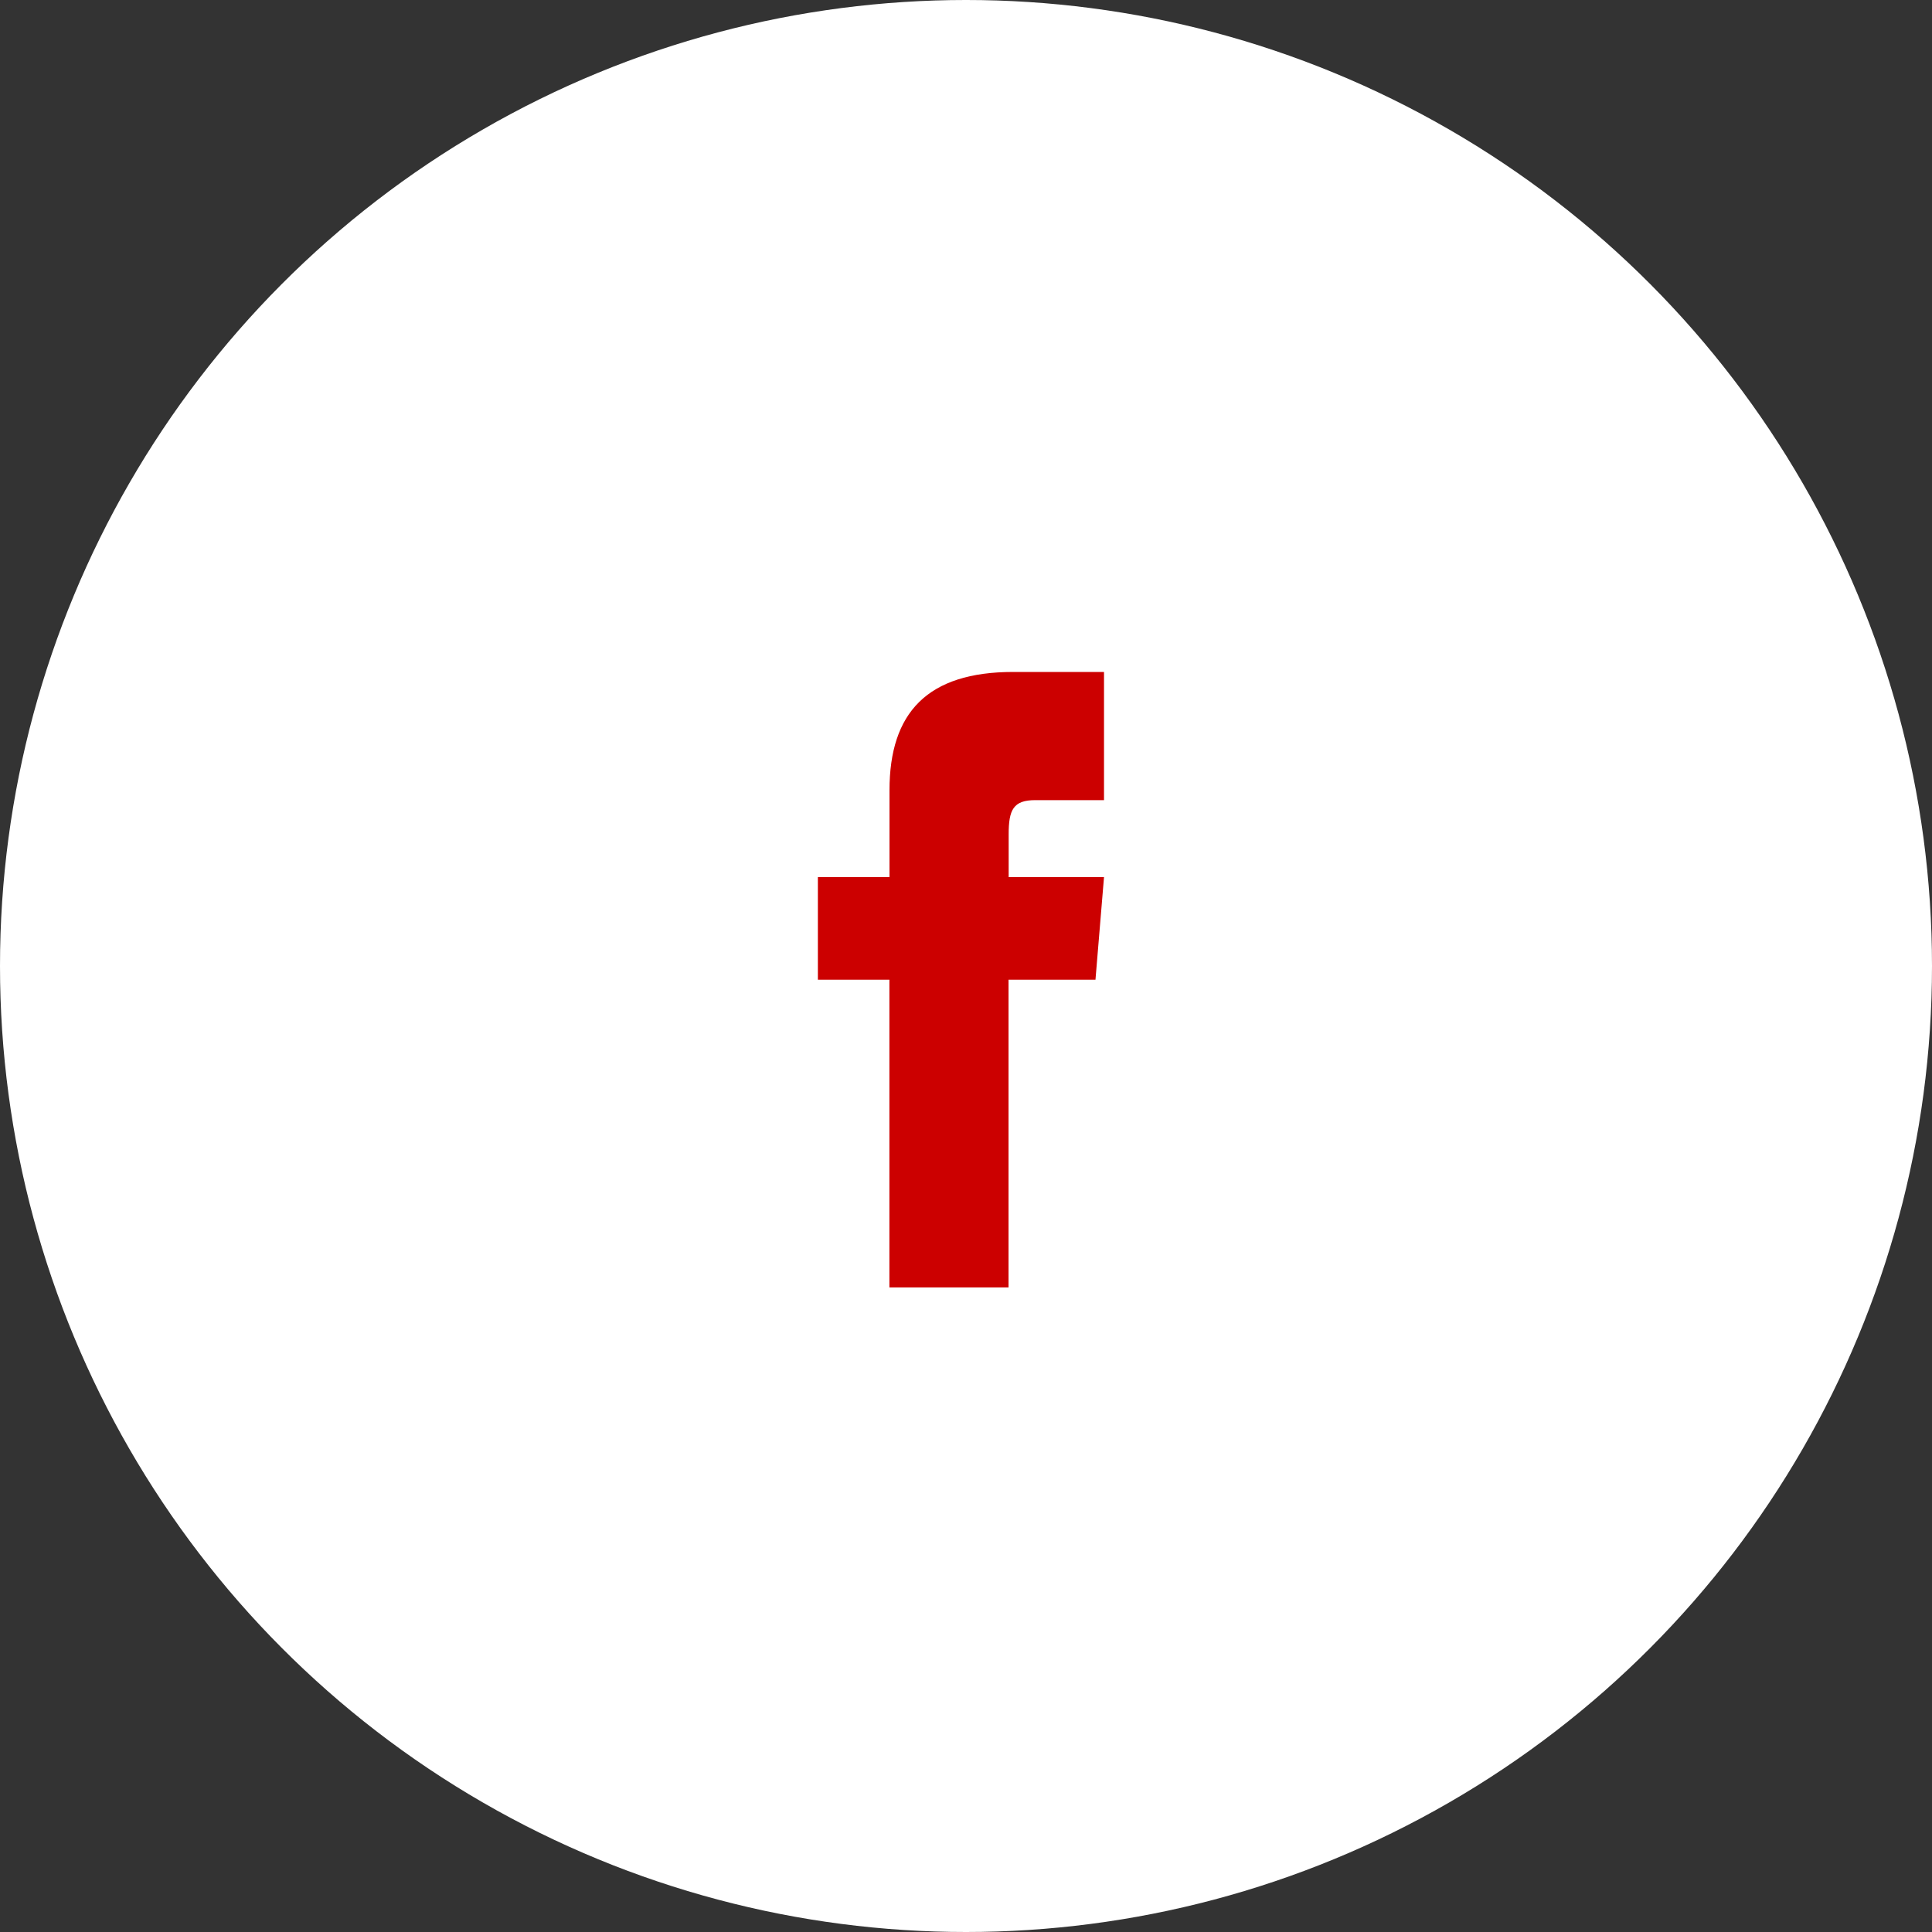
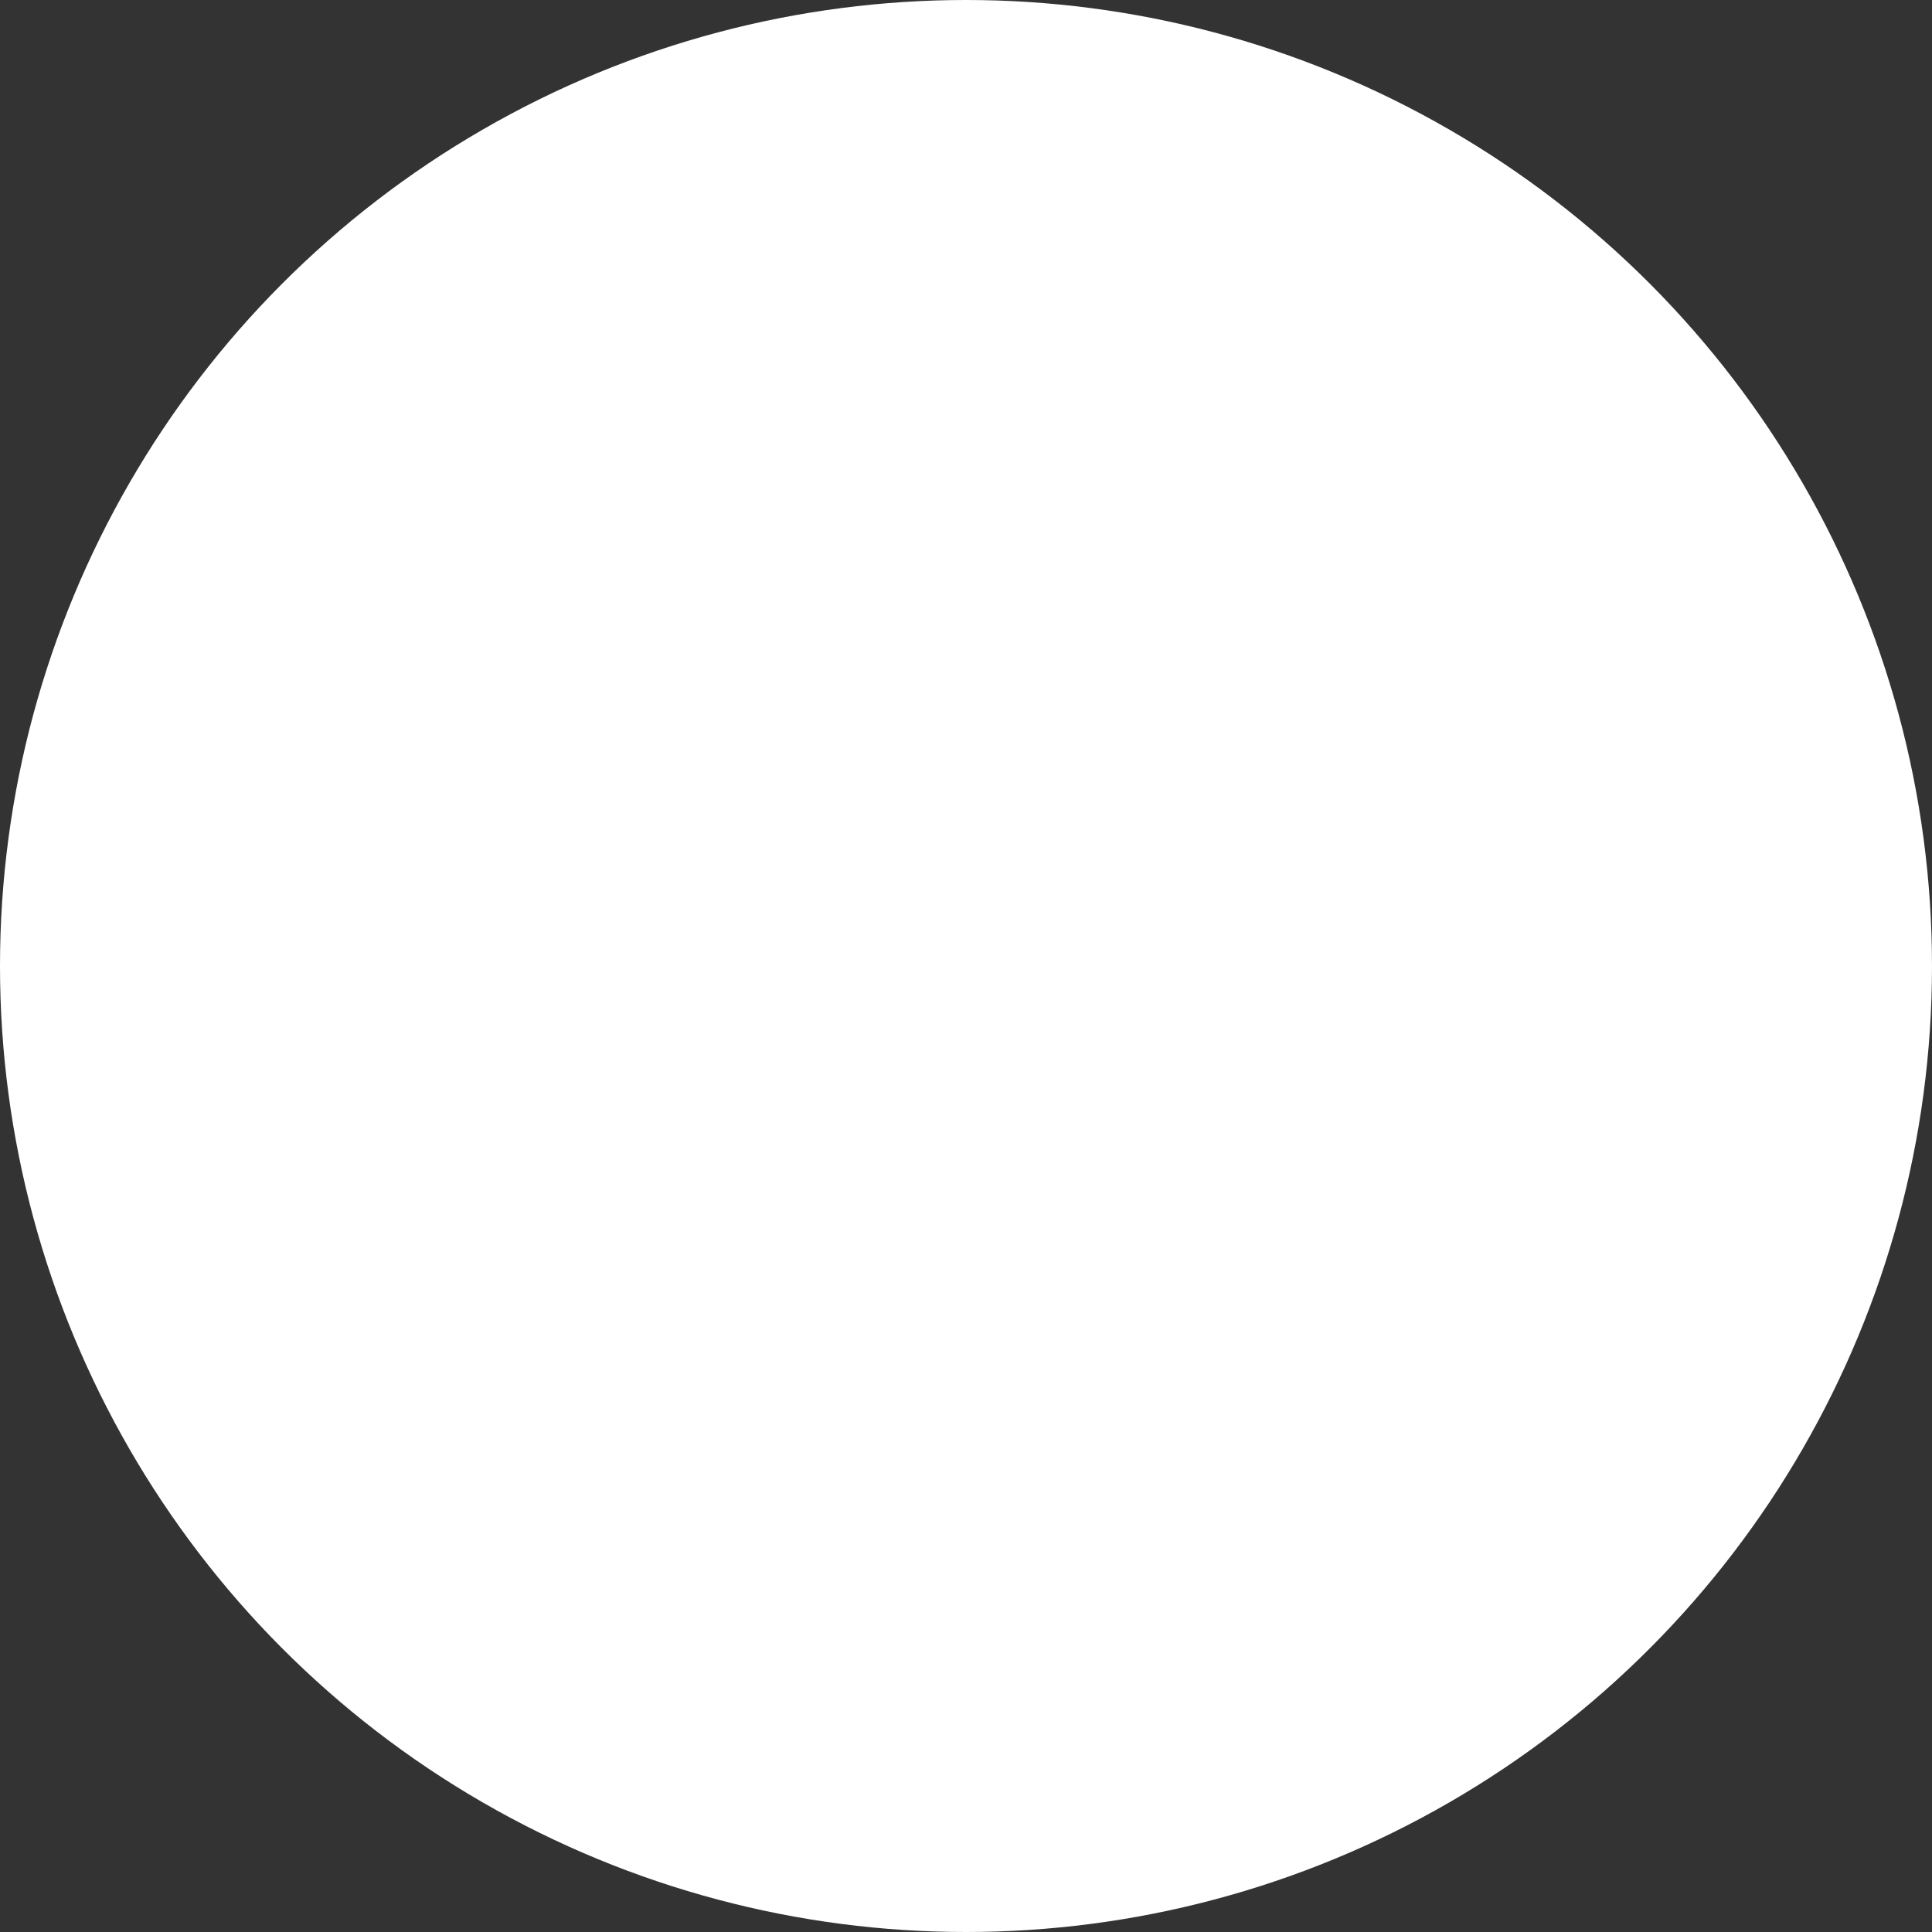
<svg xmlns="http://www.w3.org/2000/svg" width="60px" height="60px" viewBox="0 0 60 60" version="1.1">
  <rect x="0" y="0" width="60" height="60" fill="#333333" stroke="none" />
  <title>button-facebook</title>
  <desc>Created with Sketch.</desc>
  <defs />
  <g id="Page-1" stroke="none" stroke-width="1" fill="none" fill-rule="evenodd">
    <g id="button-facebook">
      <circle id="Oval" fill="#FFFFFF" fill-rule="nonzero" cx="30" cy="30" r="30" />
-       <path d="M27.623,27.24 L25.4,27.24 L25.4,30.425 L27.621,30.425 L27.621,39.983 L31.321,39.983 L31.321,30.425 L34.021,30.425 L34.286,27.24 L31.325,27.24 L31.325,25.913 C31.325,25.151 31.467,24.849 32.15,24.849 L34.286,24.849 L34.286,20.868 L31.467,20.868 C28.805,20.868 27.624,22.128 27.624,24.543 L27.624,27.243 L27.623,27.24 Z" id="facebook-2" fill="#CC0000" />
    </g>
  </g>
</svg>